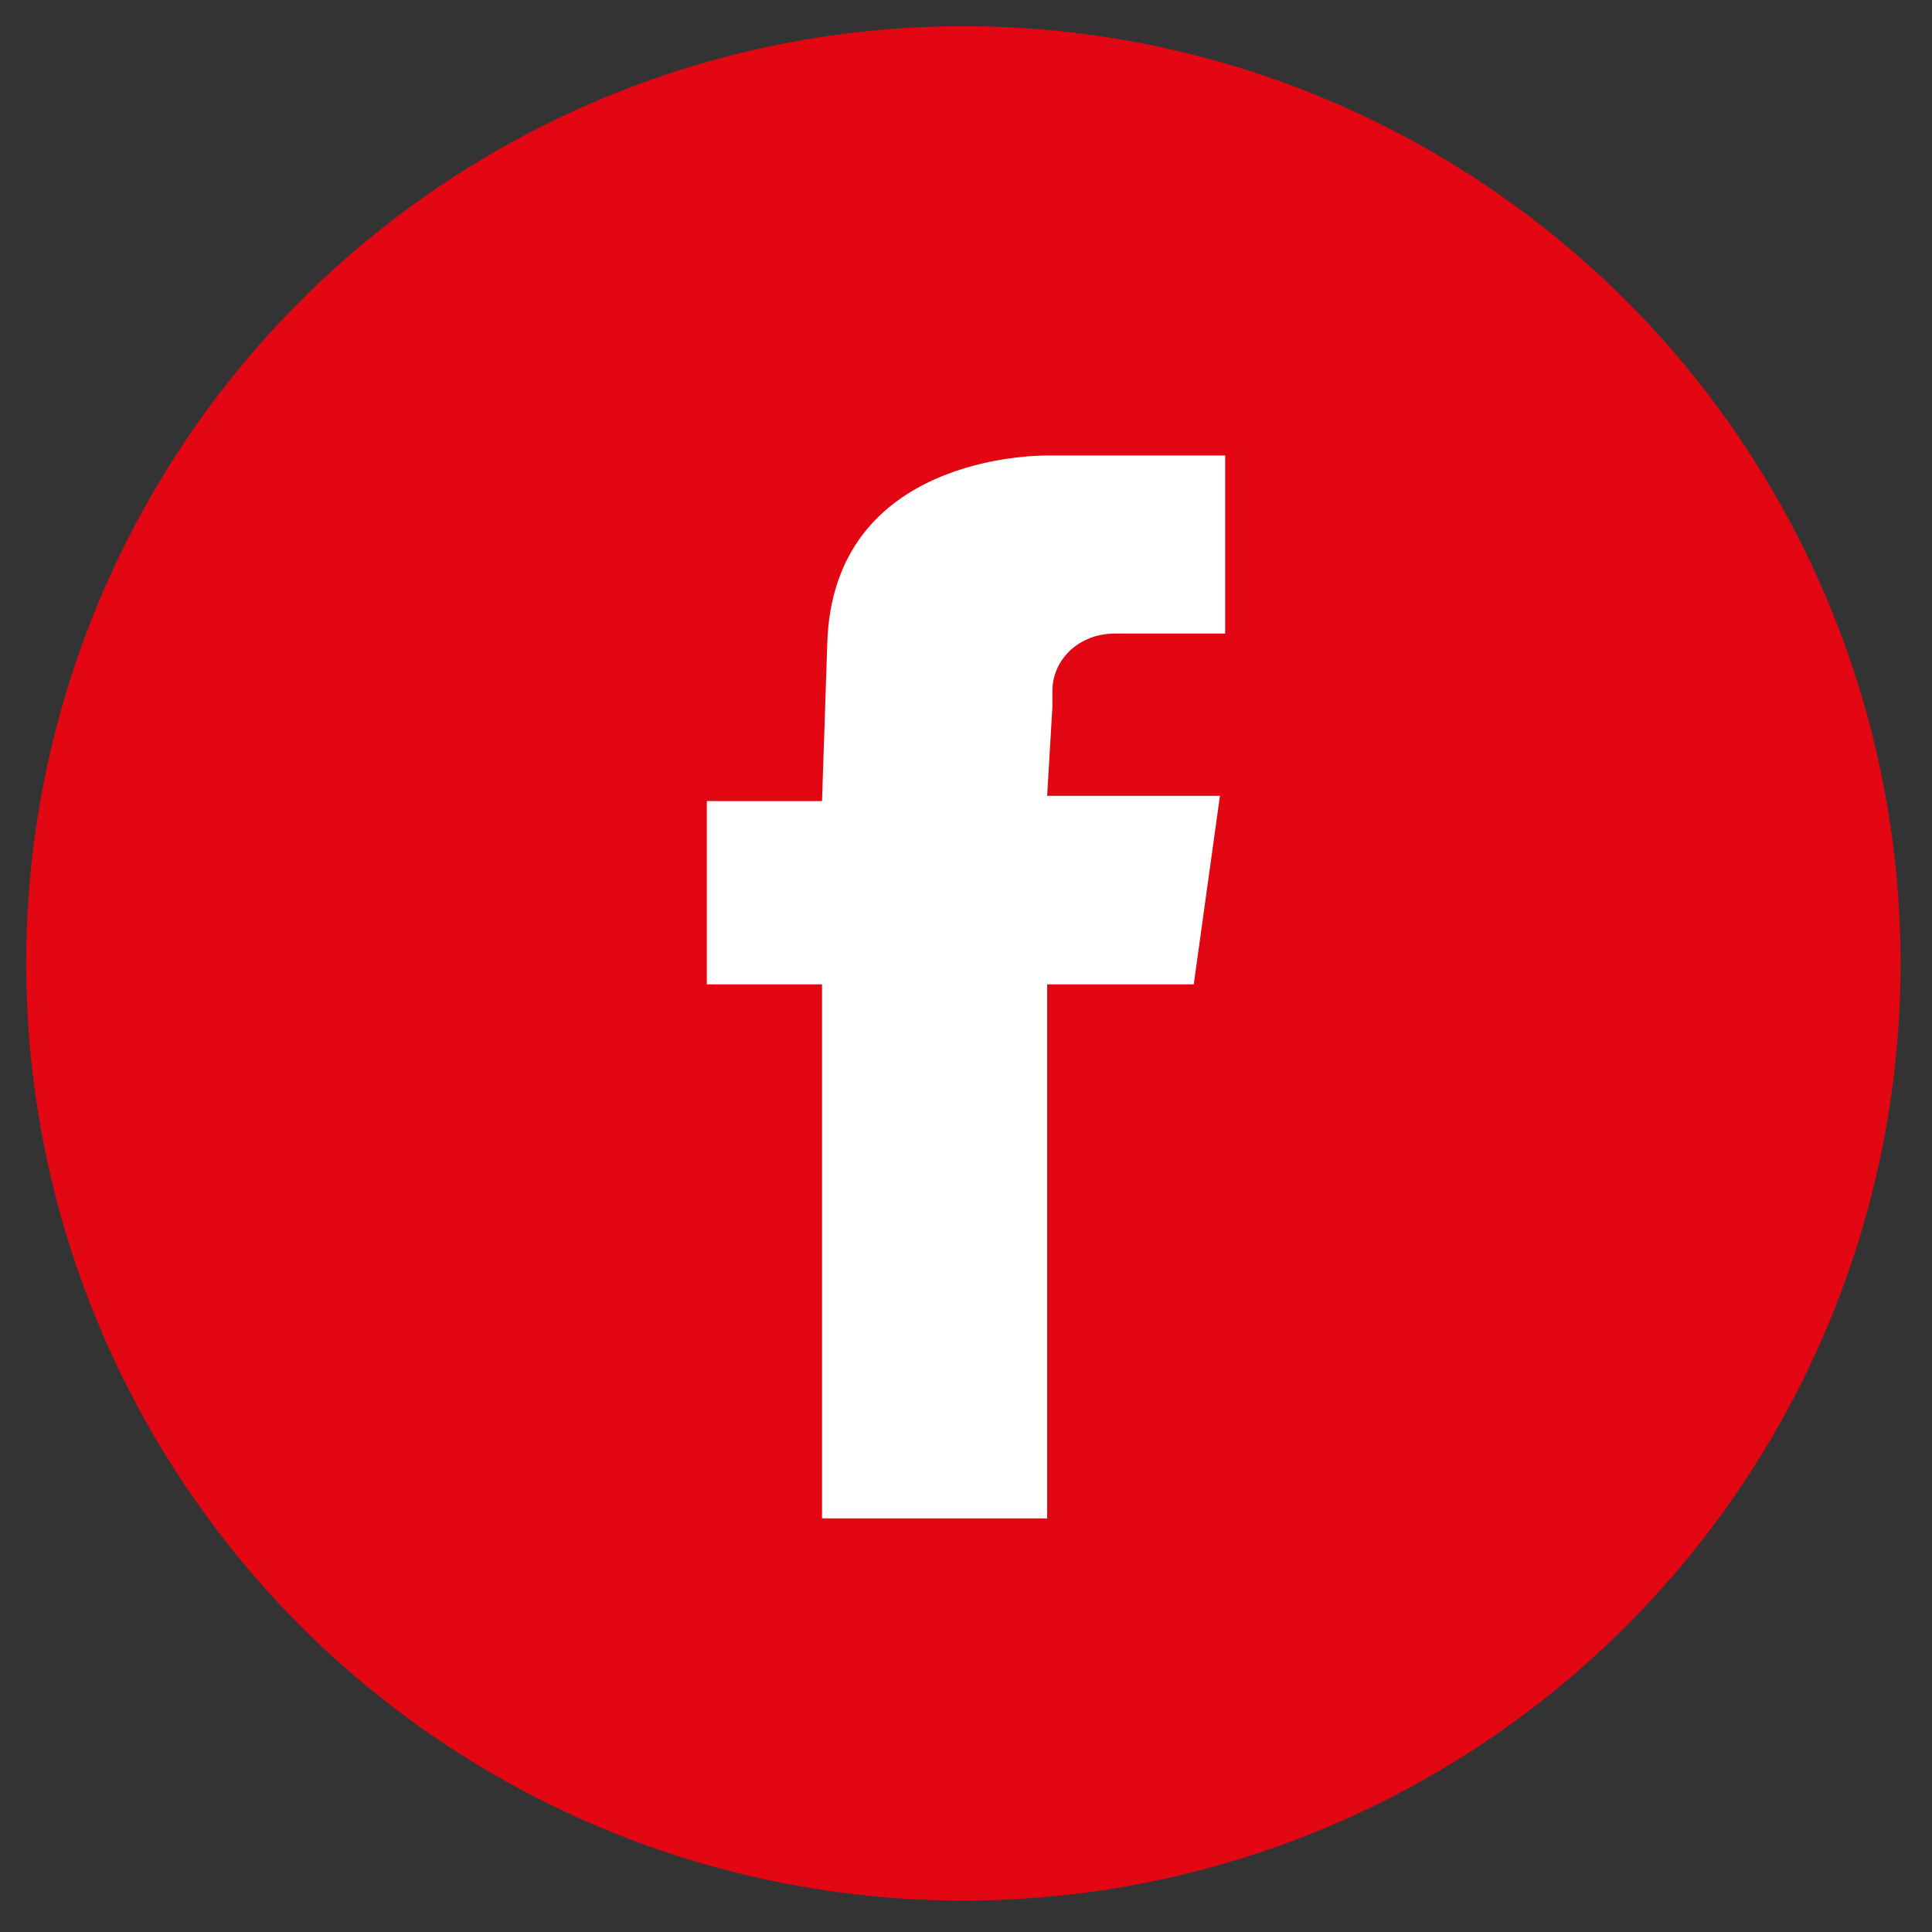
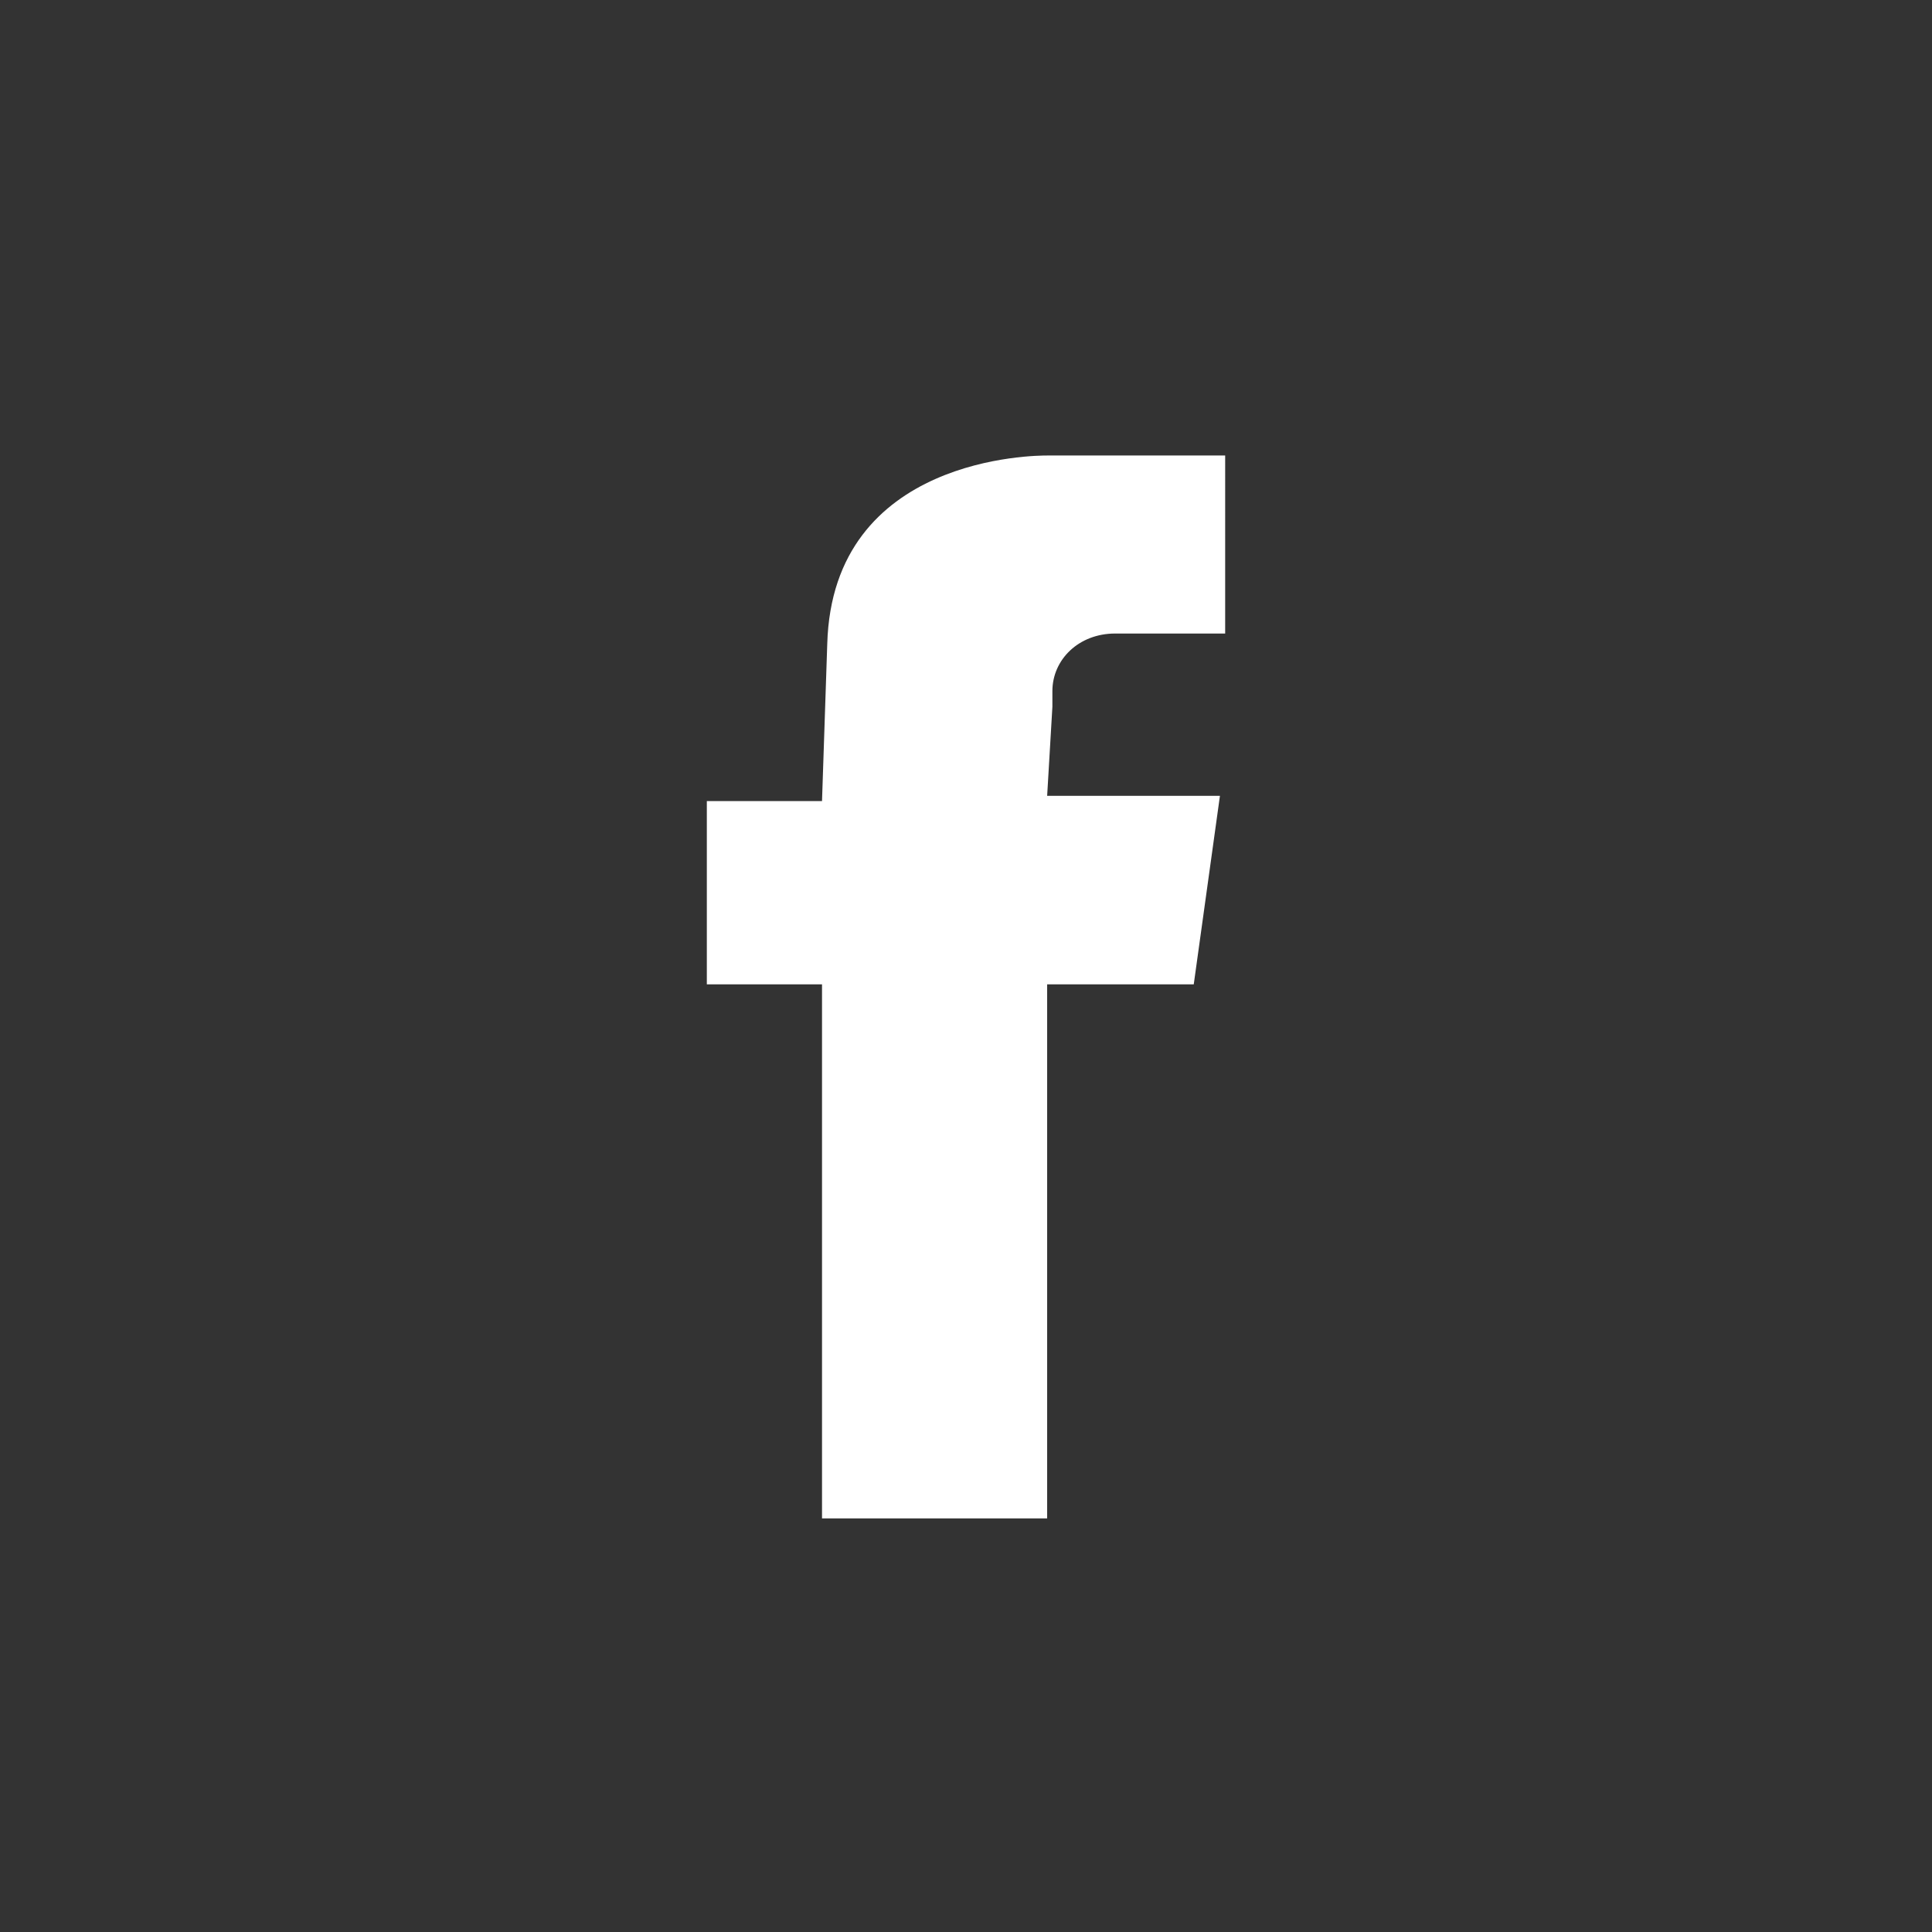
<svg xmlns="http://www.w3.org/2000/svg" version="1.1" id="Ebene_1" x="0px" y="0px" width="36.9px" height="36.9px" viewBox="0 0 36.9 36.9" style="enable-background:new 0 0 36.9 36.9;" xml:space="preserve">
  <rect x="0" y="0" width="36.9" height="36.9" fill="#333333" stroke="none" />
  <style type="text/css">
	.st0{fill:#E30613;}
	.st1{fill:none;}
	.st2{fill:#FFFFFF;}
</style>
-   <circle class="st0" cx="18.4" cy="18.4" r="17.9" />
  <rect class="st1" width="36.9" height="36.9" />
  <path class="st2" d="M15.8,12.3l-0.1,3h-2.2v3.5h2.2V29H20V18.8h2.8l0.5-3.6H20l0.1-1.7v-0.3c0-0.6,0.5-1.1,1.2-1.1h2.1V8.7H20  C19.8,8.7,15.9,8.7,15.8,12.3" />
  <rect class="st1" width="36.9" height="36.9" />
</svg>